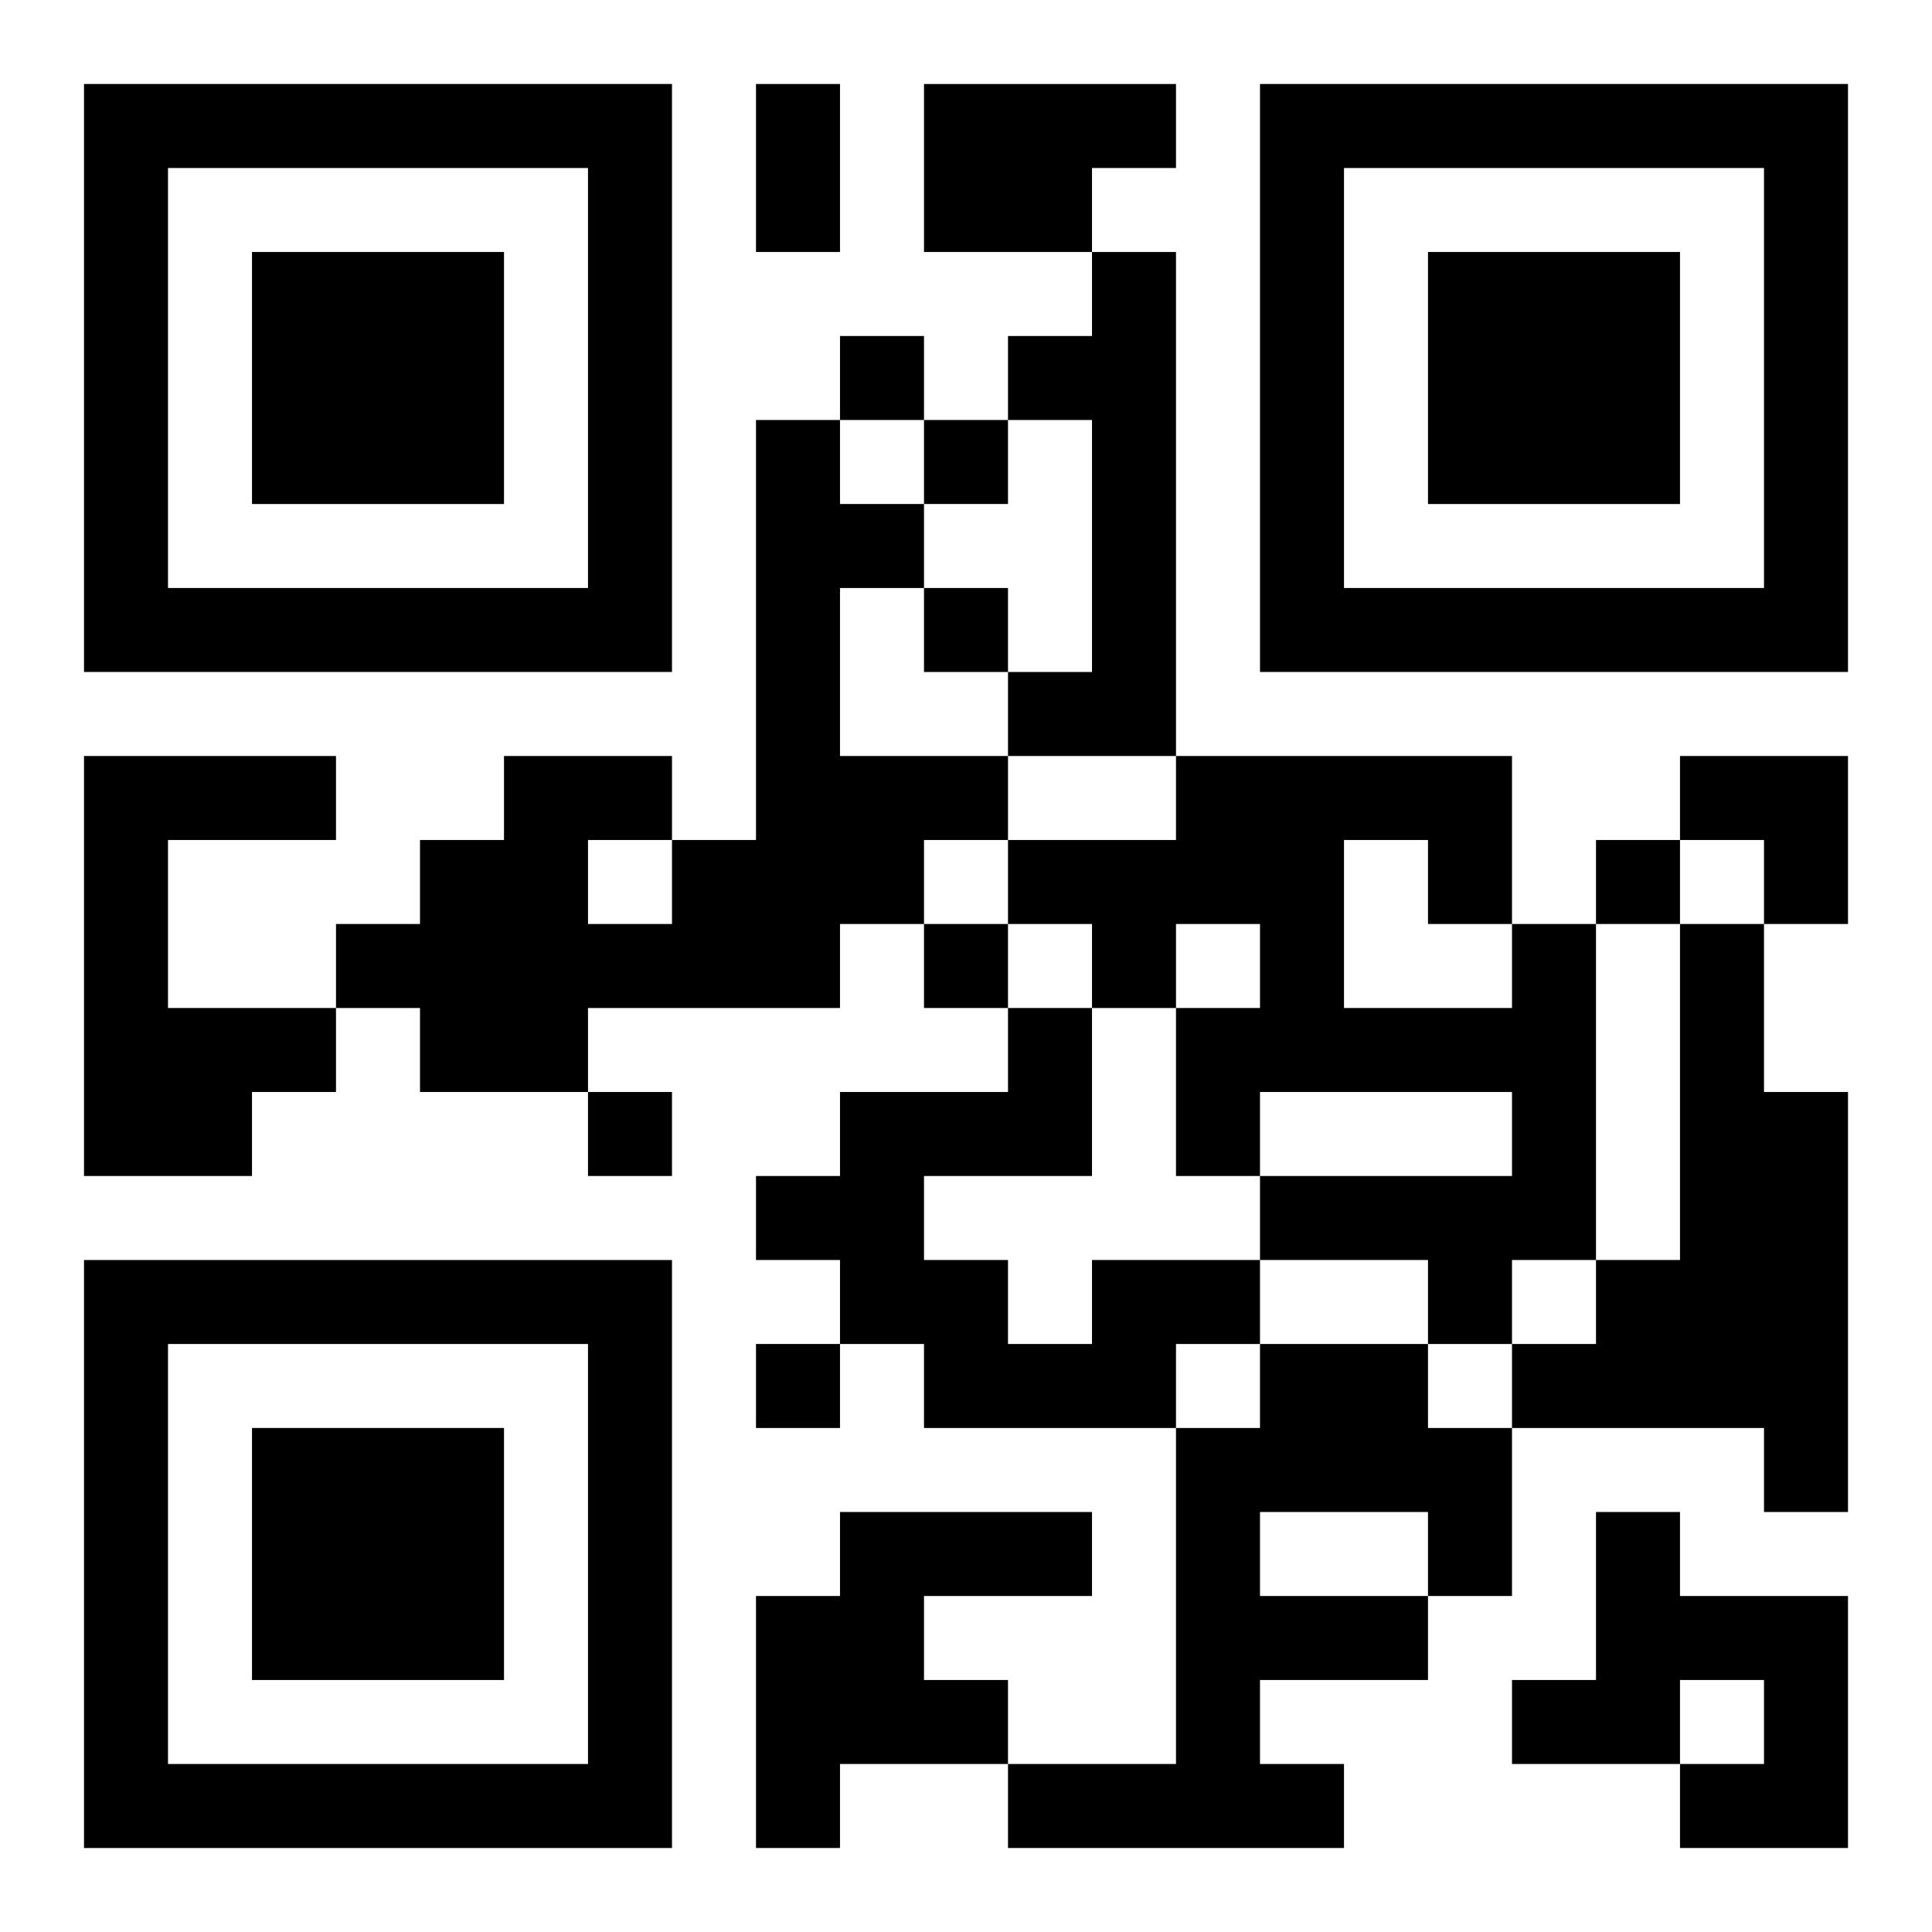
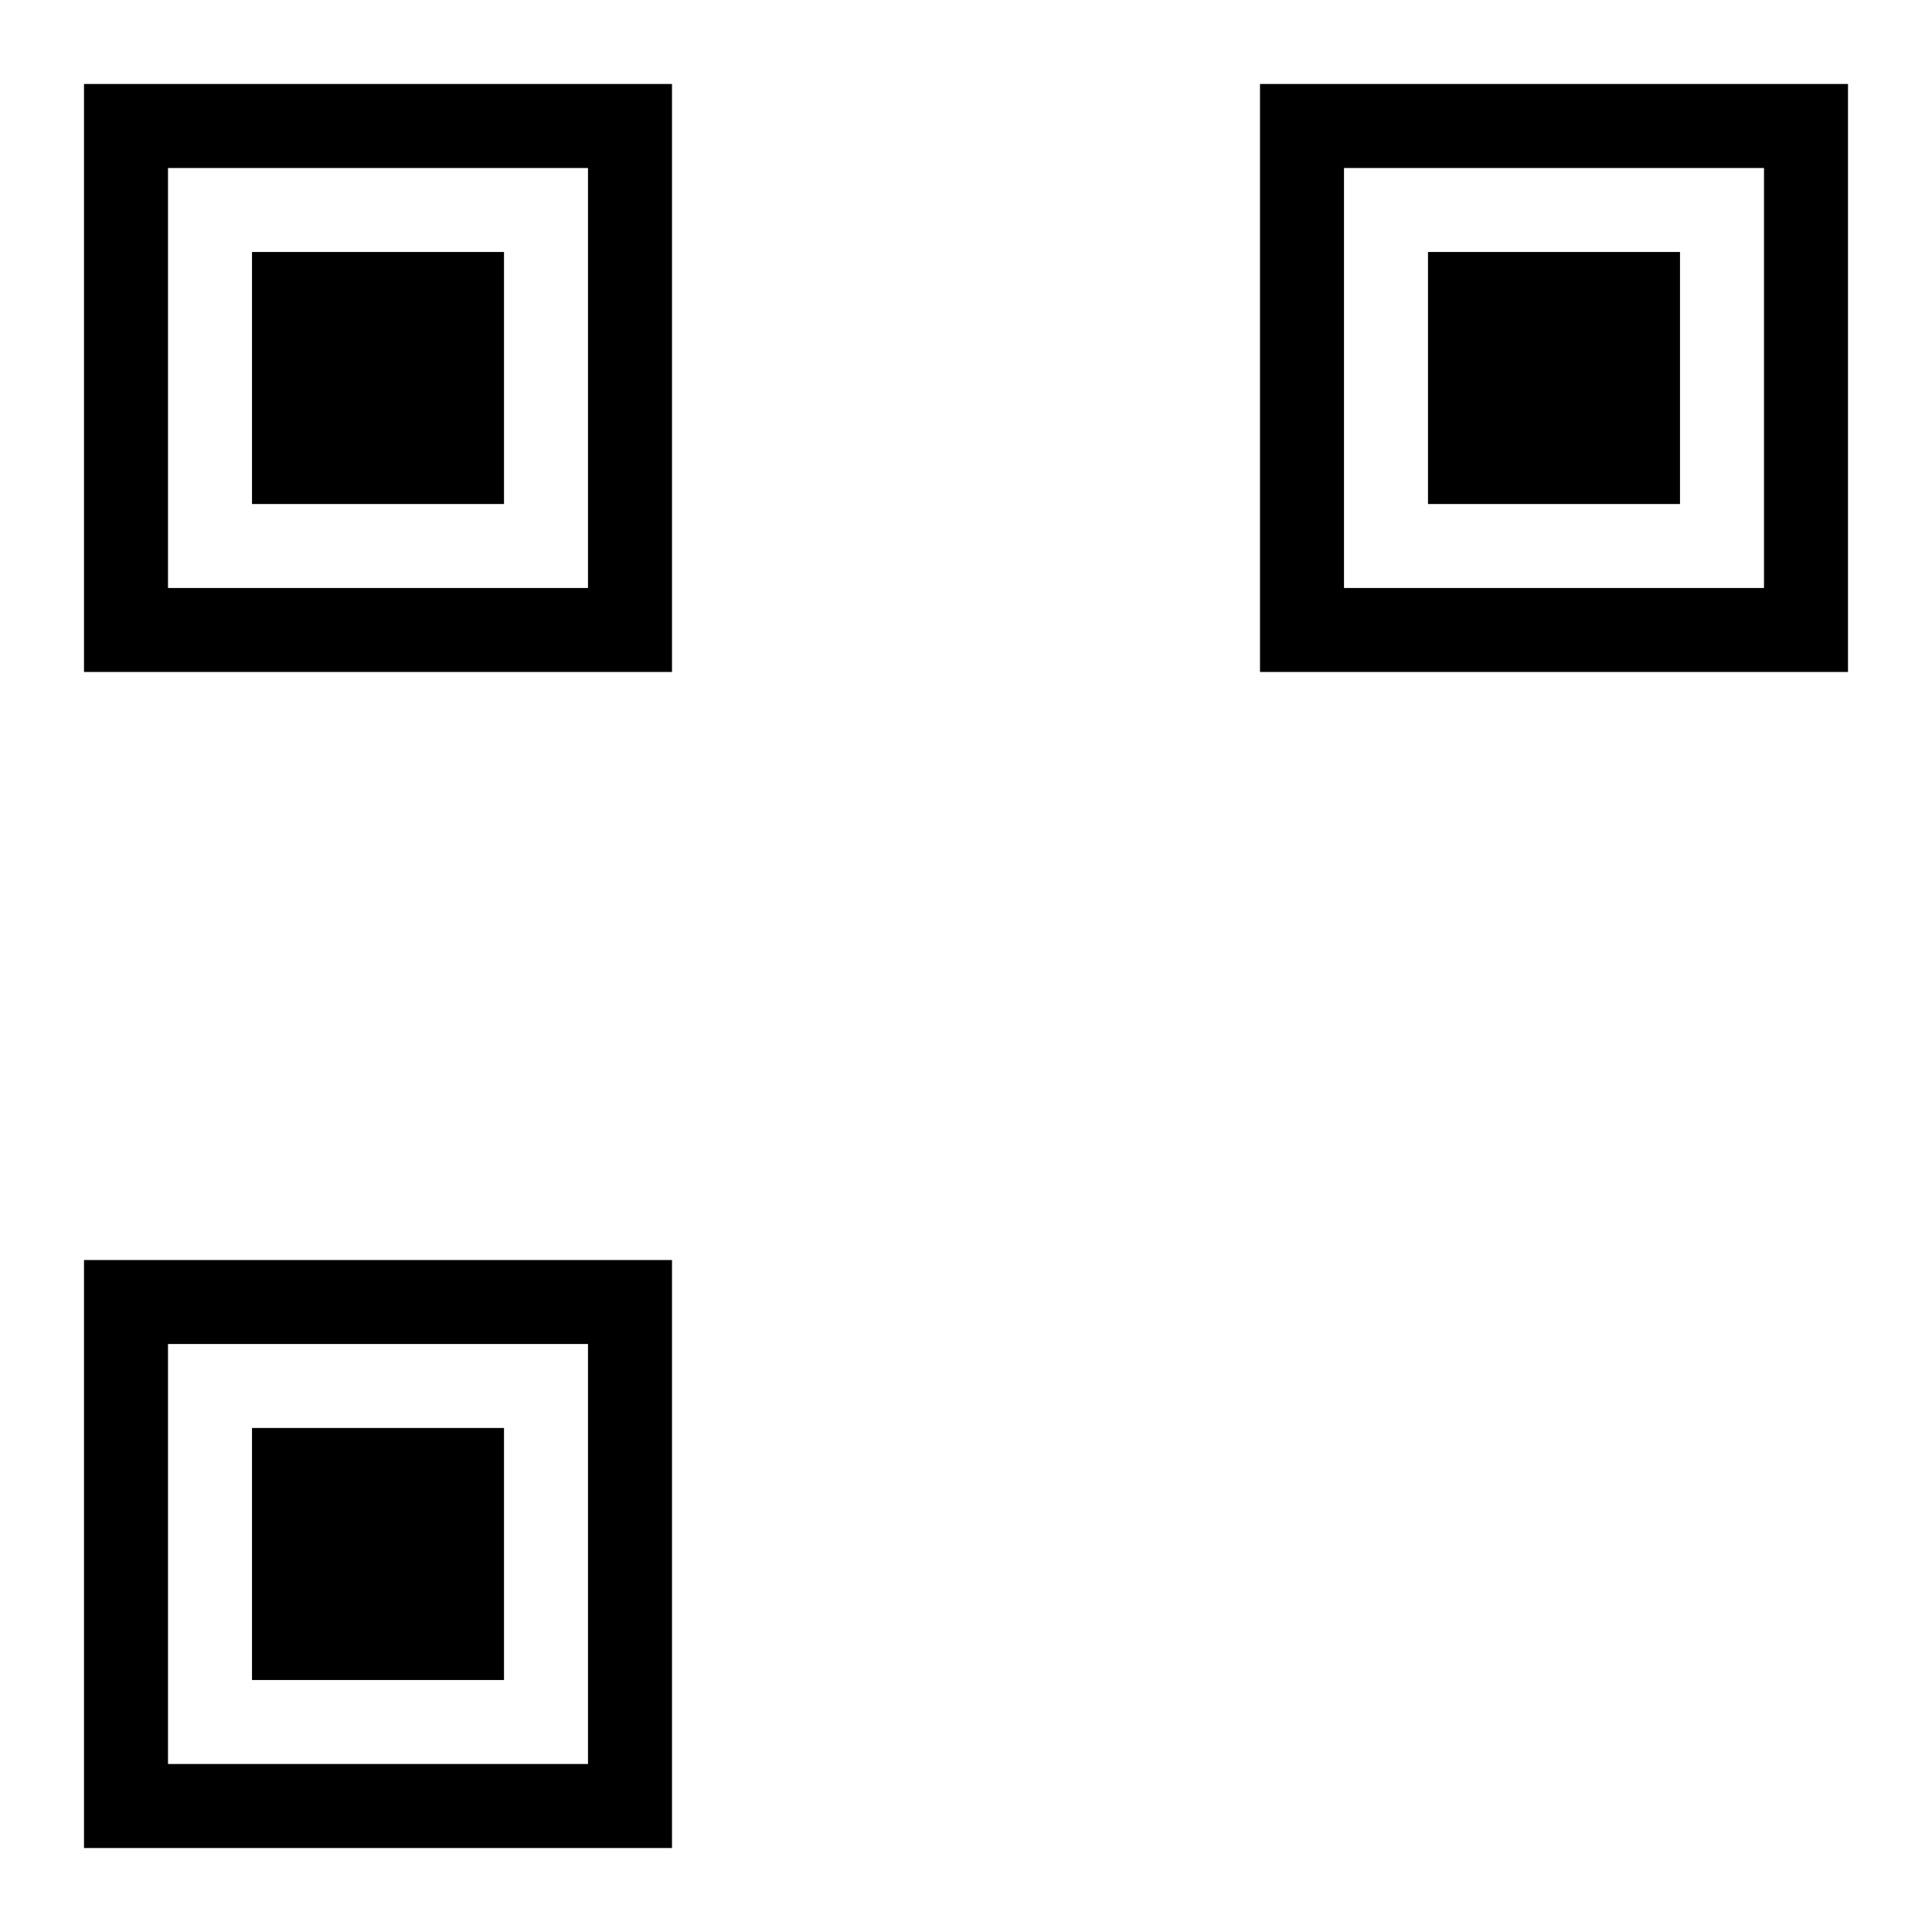
<svg xmlns="http://www.w3.org/2000/svg" xmlns:xlink="http://www.w3.org/1999/xlink" width="250" height="250" baseProfile="full" version="1.1" viewBox="-1 -1 23 23">
  <symbol id="a">
    <path d="m0 7v7h7v-7h-7zm1 1h5v5h-5v-5zm1 1v3h3v-3h-3z" />
  </symbol>
  <use y="-7" xlink:href="#a" />
  <use y="7" xlink:href="#a" />
  <use x="14" y="-7" xlink:href="#a" />
-   <path d="m10 0h3v1h-1v1h-2v-2m2 2h1v6h-2v-1h1v-3h-1v-1h1v-1m-4 2h1v1h1v1h-1v2h2v1h-1v1h-1v1h-3v1h-2v-1h-1v-1h1v-1h1v-1h2v1h1v-5m-2 5v1h1v-1h-1m-6-1h3v1h-2v2h2v1h-1v1h-2v-5m17 2h1v4h-1v1h-1v-1h-2v-1h3v-1h-3v1h-1v-2h1v-1h-1v1h-1v-1h-1v-1h2v-1h4v2m-2-1v2h2v-1h-1v-1h-1m4 1h1v2h1v5h-1v-1h-3v-1h1v-1h1v-4m-7 4h2v1h-1v1h-3v-1h-1v-1h-1v-1h1v-1h2v-1h1v2h-2v1h1v1h1v-1m2 1h2v1h1v2h-1v1h-2v1h1v1h-4v-1h2v-4h1v-1m0 2v1h2v-1h-2m-5 0h3v1h-2v1h1v1h-2v1h-1v-3h1v-1m9 0h1v1h2v3h-2v-1h1v-1h-1v1h-2v-1h1v-2m-9-14v1h1v-1h-1m1 1v1h1v-1h-1m0 2v1h1v-1h-1m8 3v1h1v-1h-1m-8 1v1h1v-1h-1m-4 2v1h1v-1h-1m2 3v1h1v-1h-1m0-15h1v2h-1v-2m11 8h2v2h-1v-1h-1z" />
</svg>